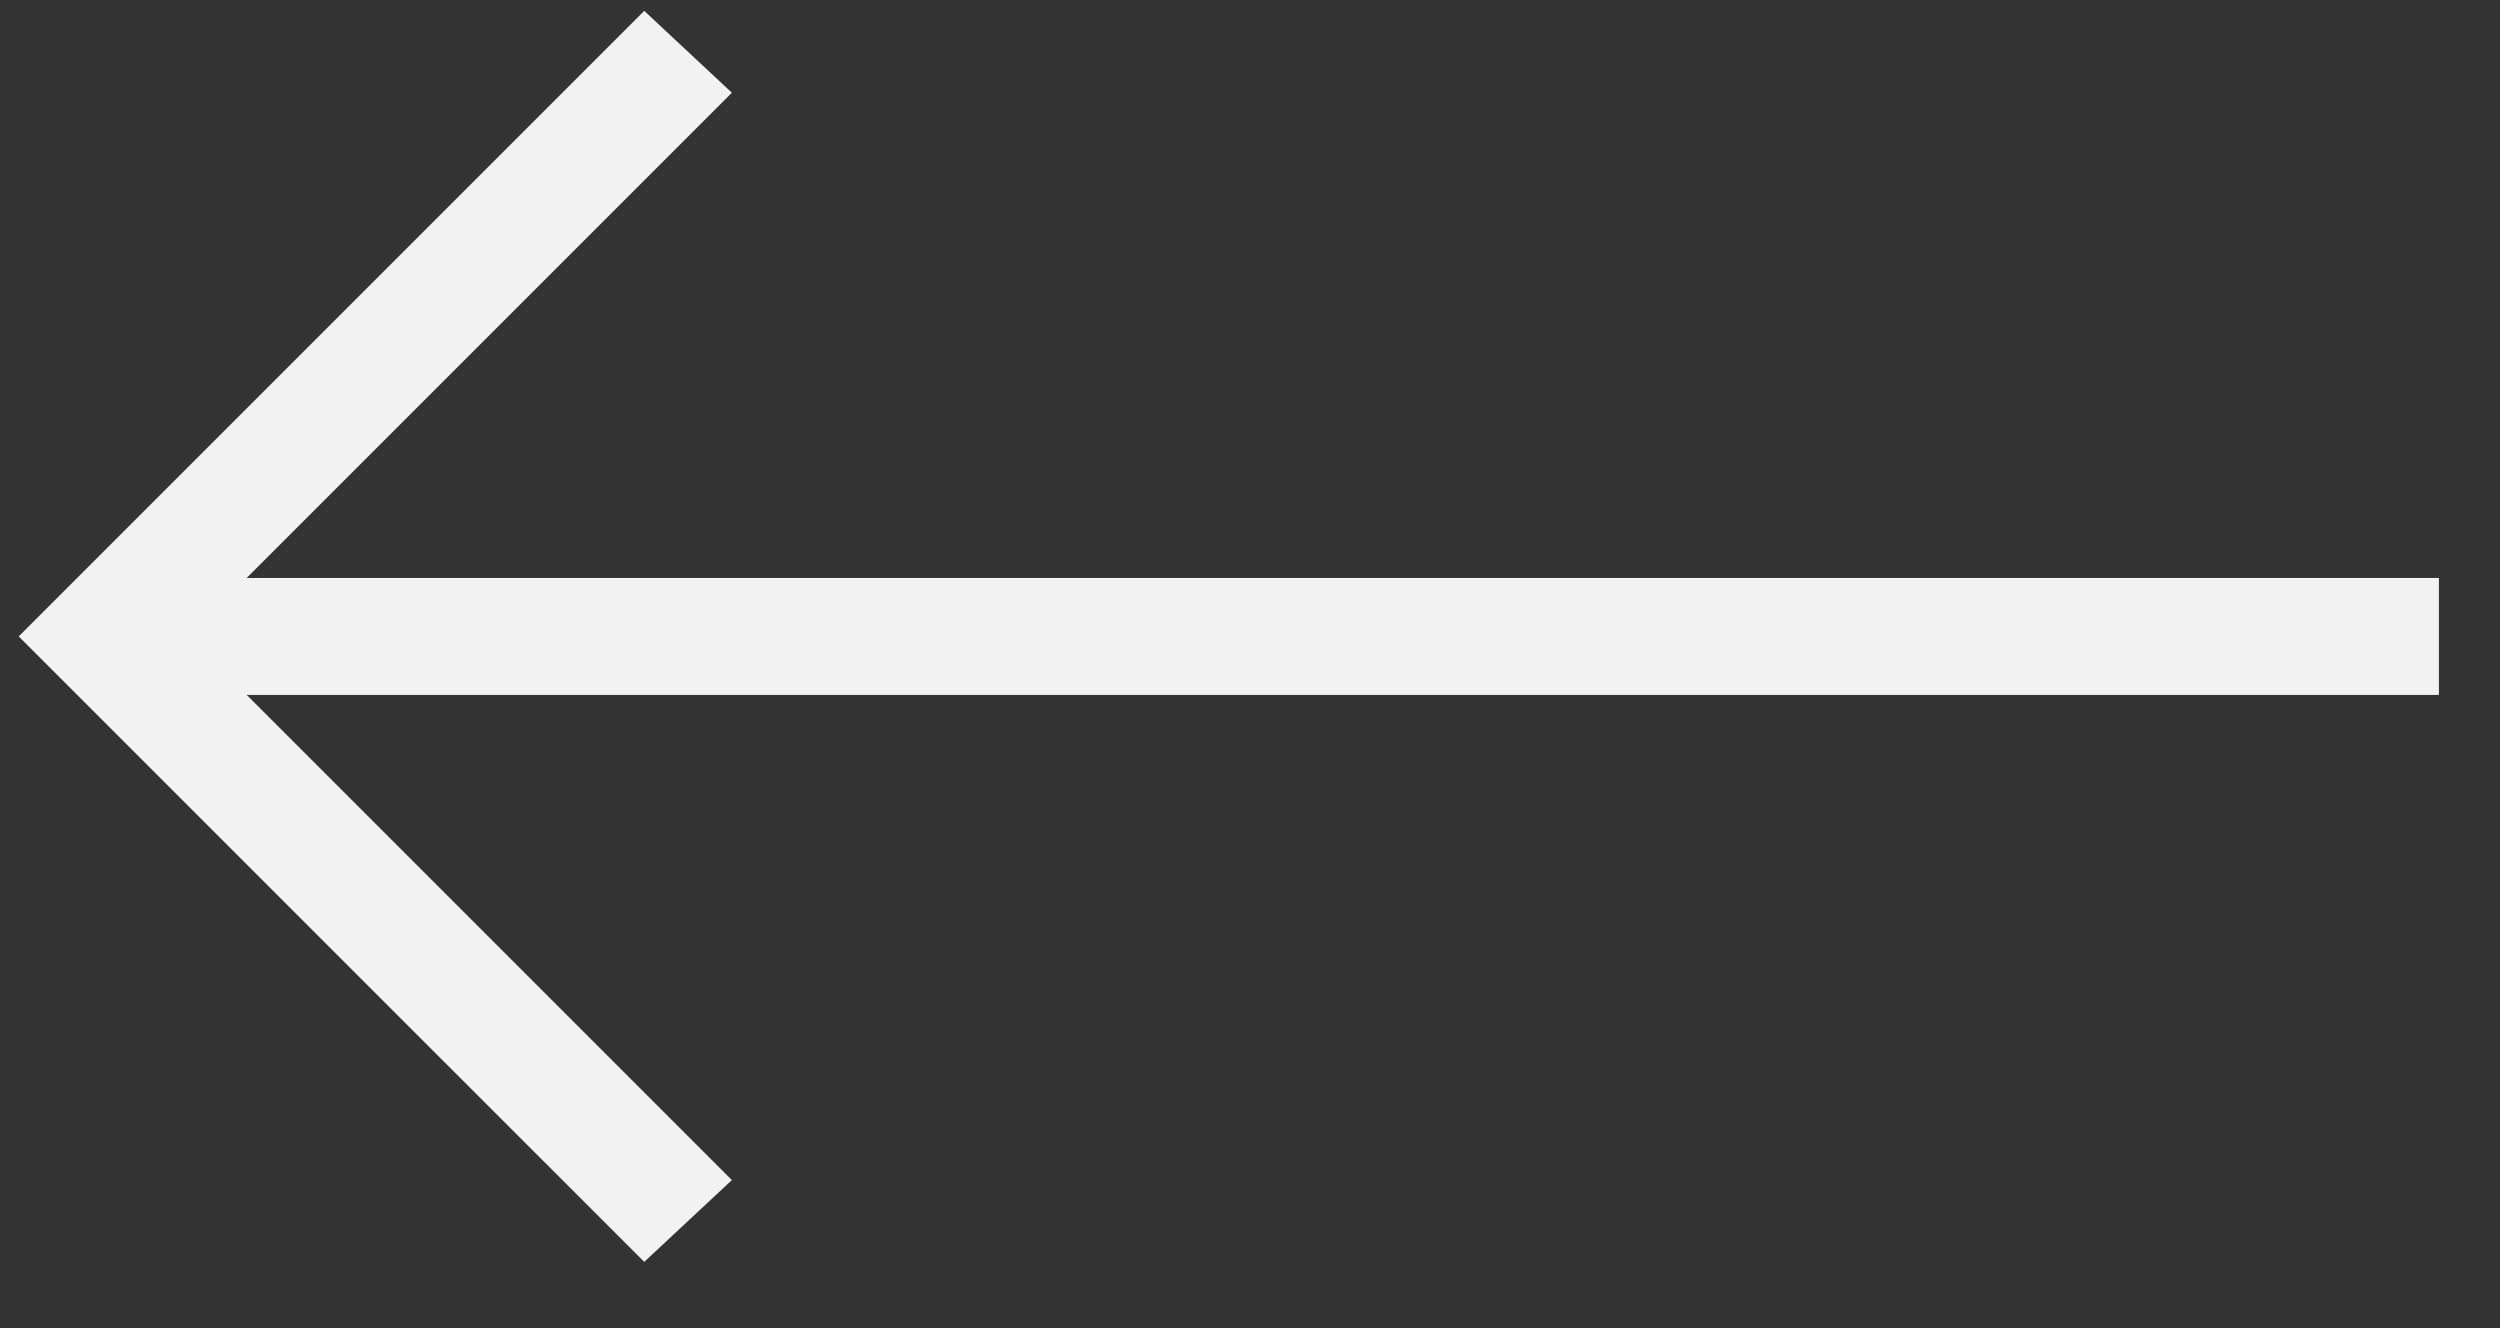
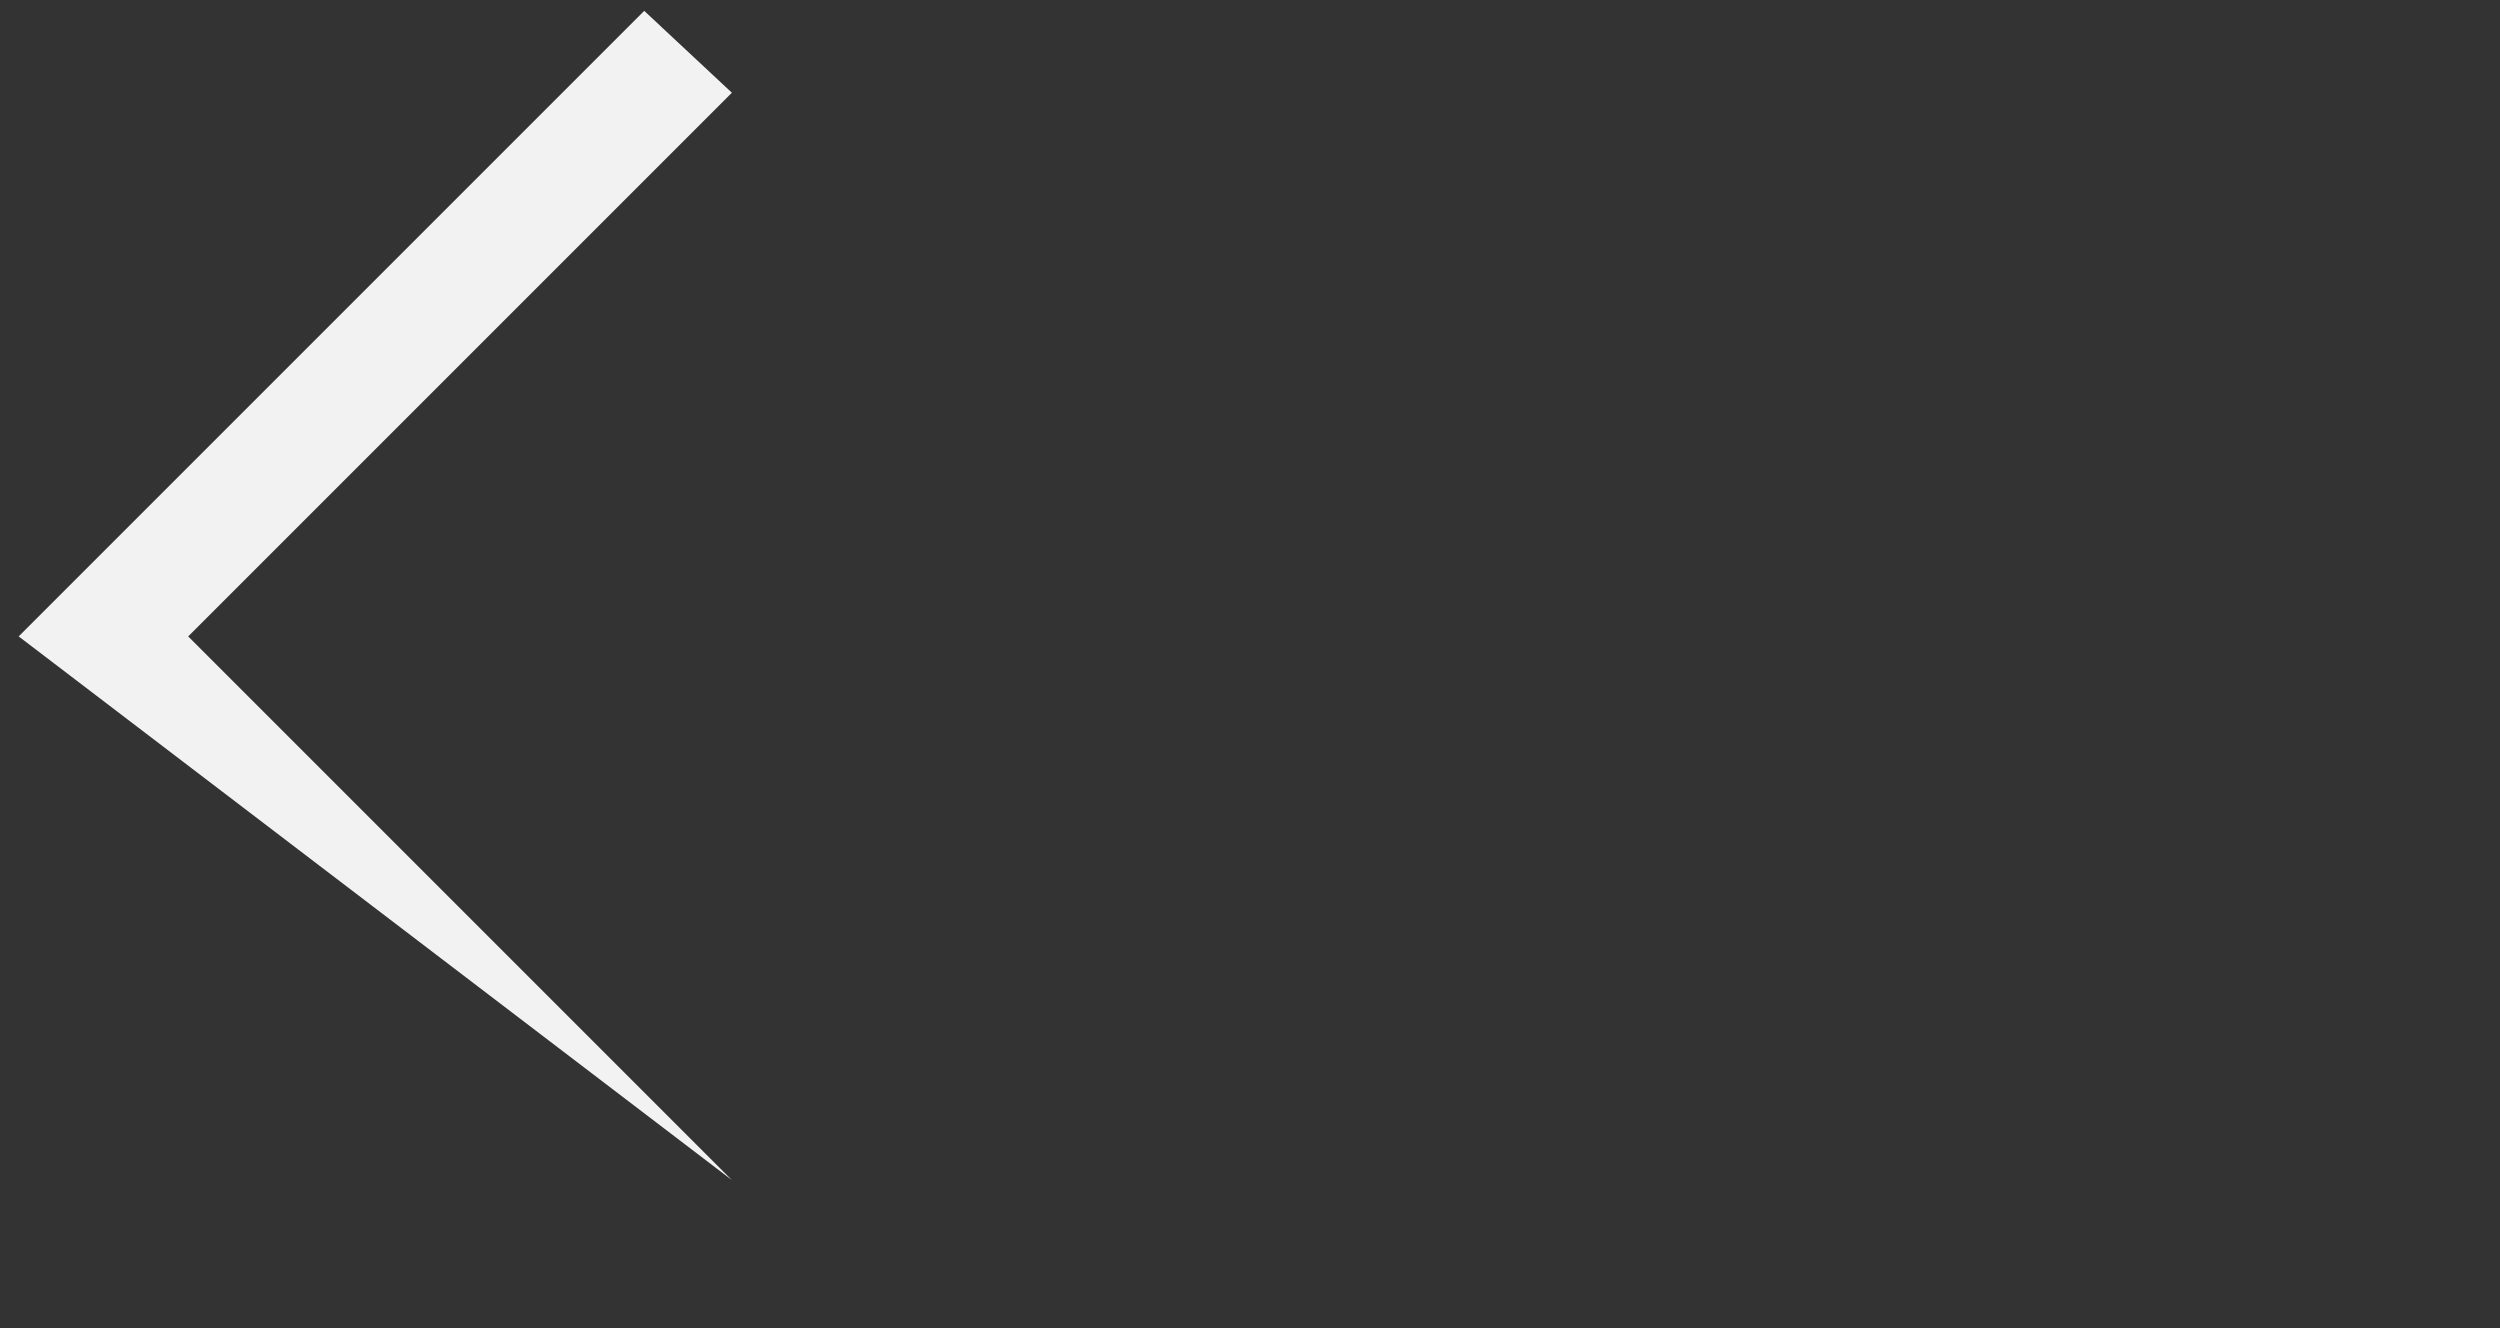
<svg xmlns="http://www.w3.org/2000/svg" width="32" height="17" viewBox="0 0 32 17" fill="none">
  <rect x="0" y="0" width="32" height="17" fill="#333333" stroke="none" />
-   <path d="M8.246 0.139L9.368 1.187L2.409 8.146L9.368 15.105L8.246 16.152L0.239 8.146L8.246 0.139Z" fill="#F2F2F2" />
-   <path d="M1.287 8.895L31.218 8.895V7.398L1.287 7.398V8.895Z" fill="#F2F2F2" />
+   <path d="M8.246 0.139L9.368 1.187L2.409 8.146L9.368 15.105L0.239 8.146L8.246 0.139Z" fill="#F2F2F2" />
</svg>